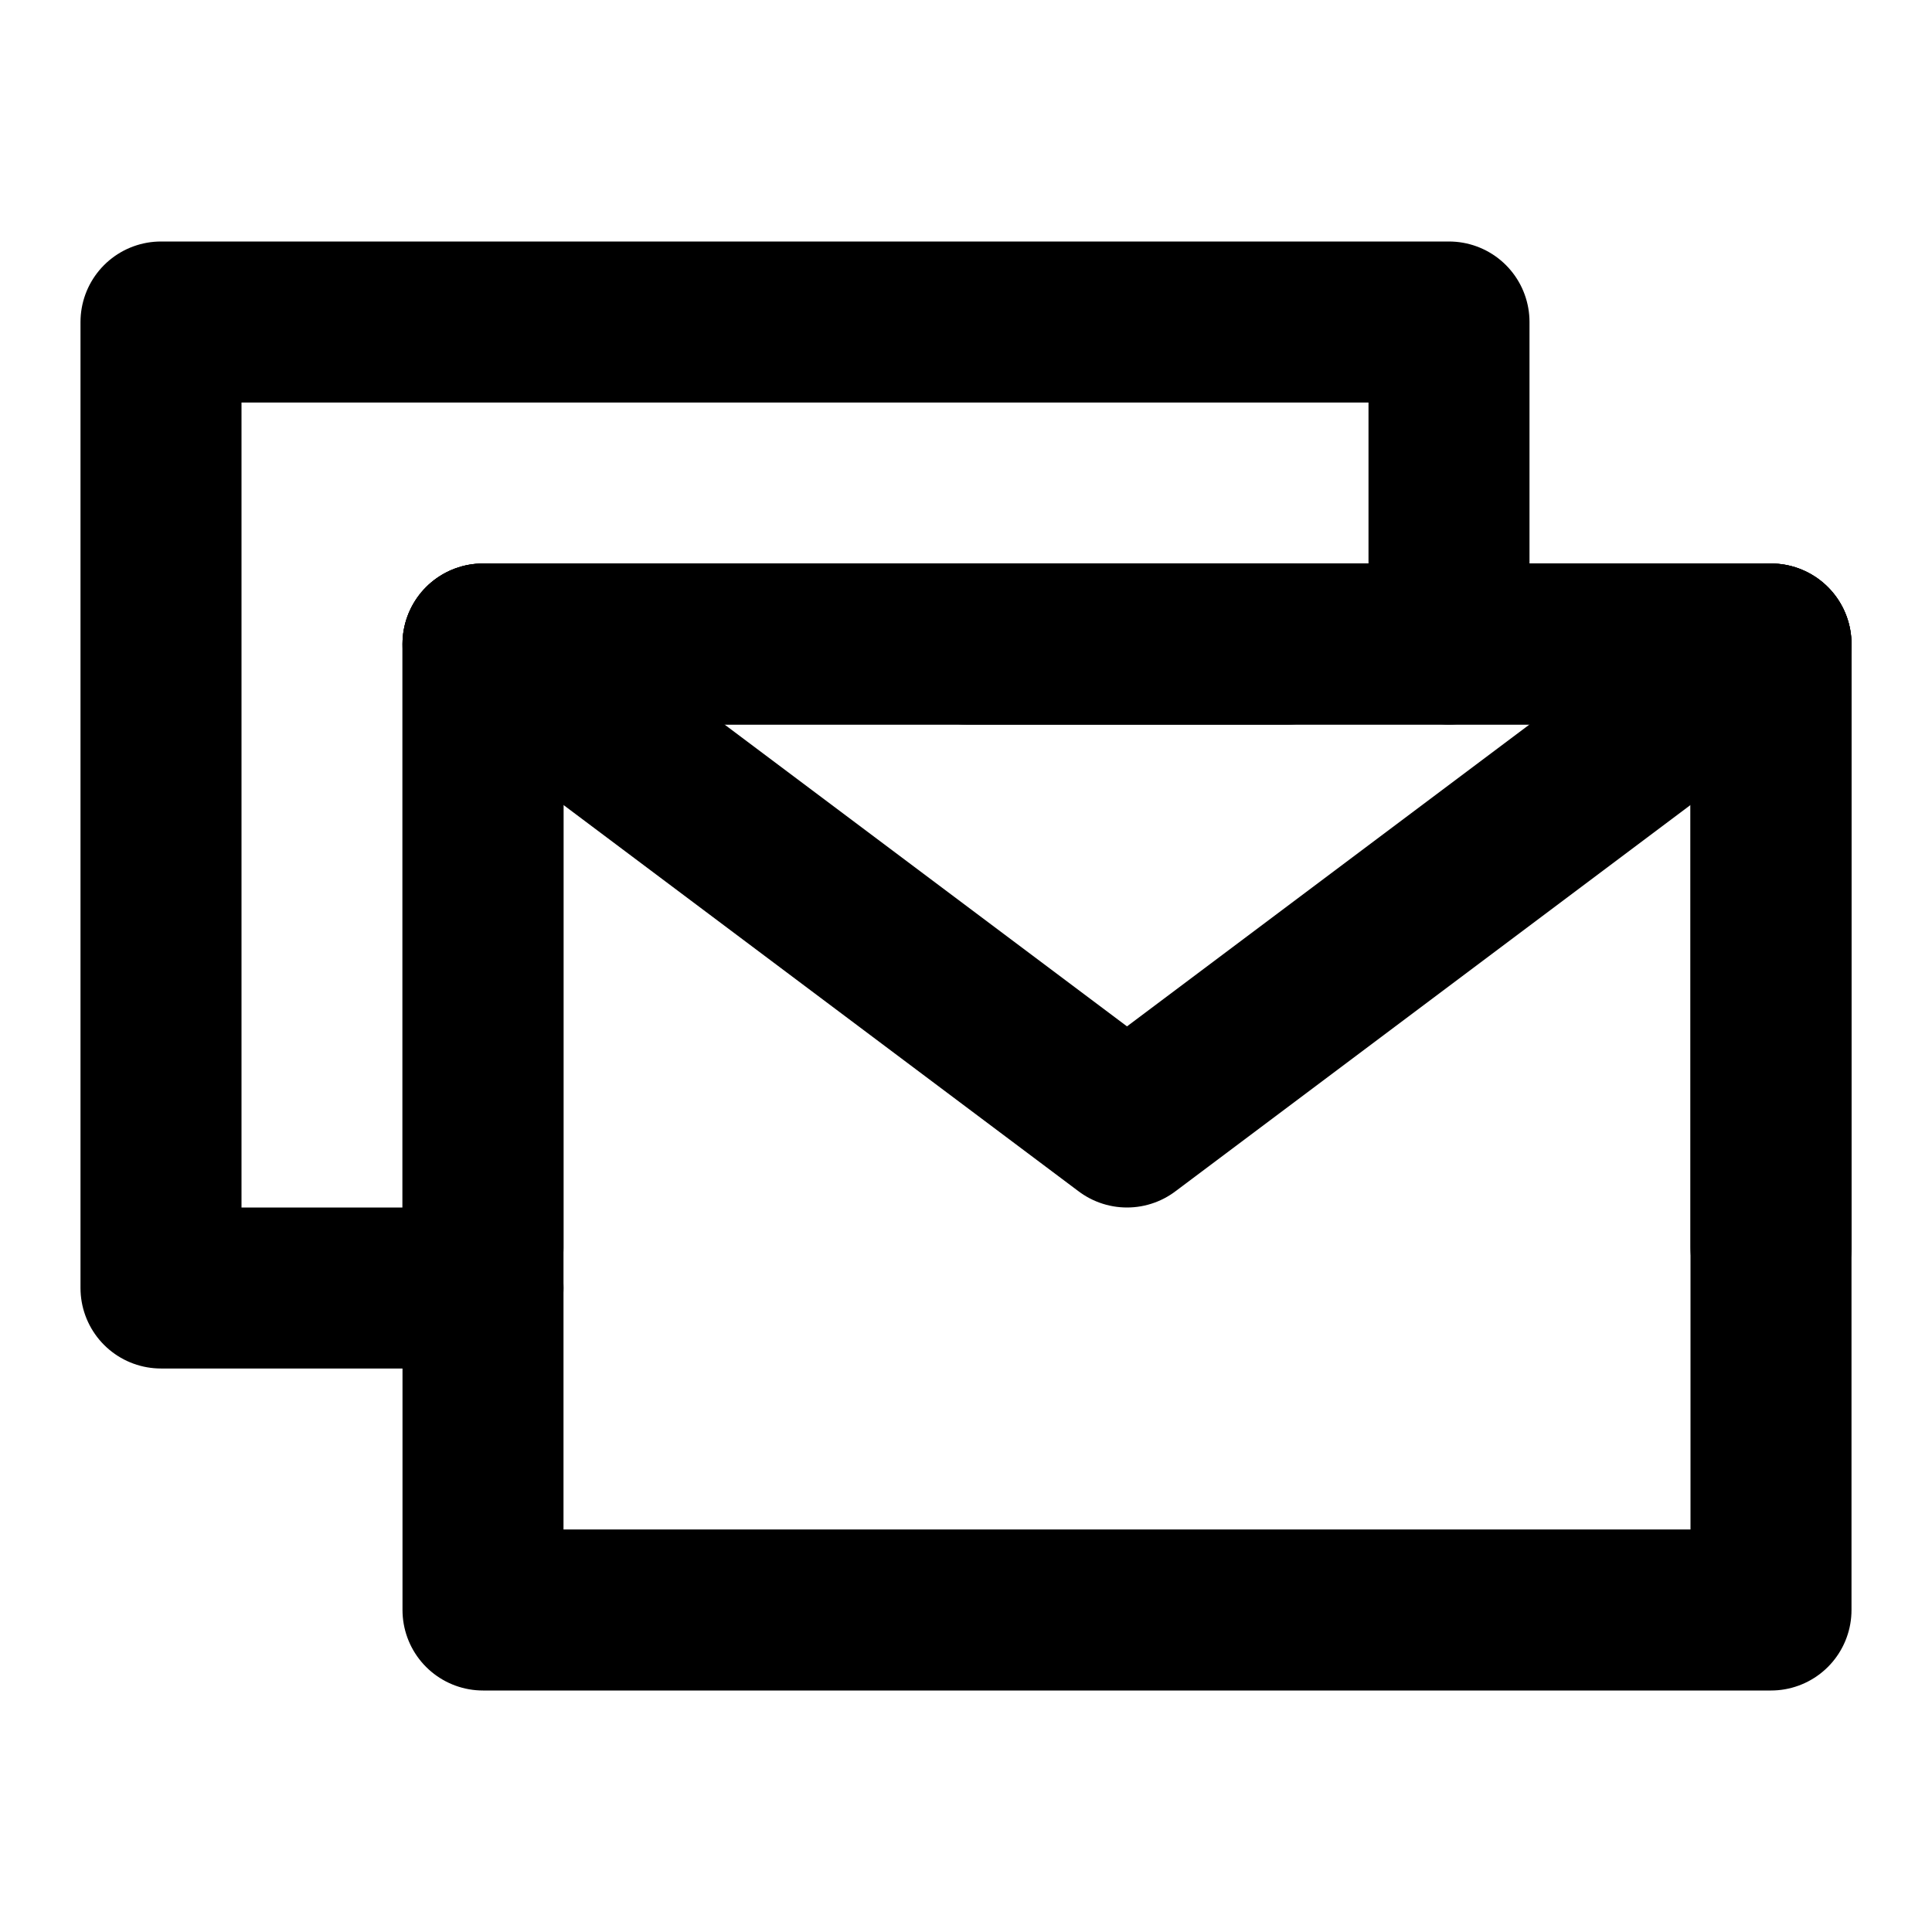
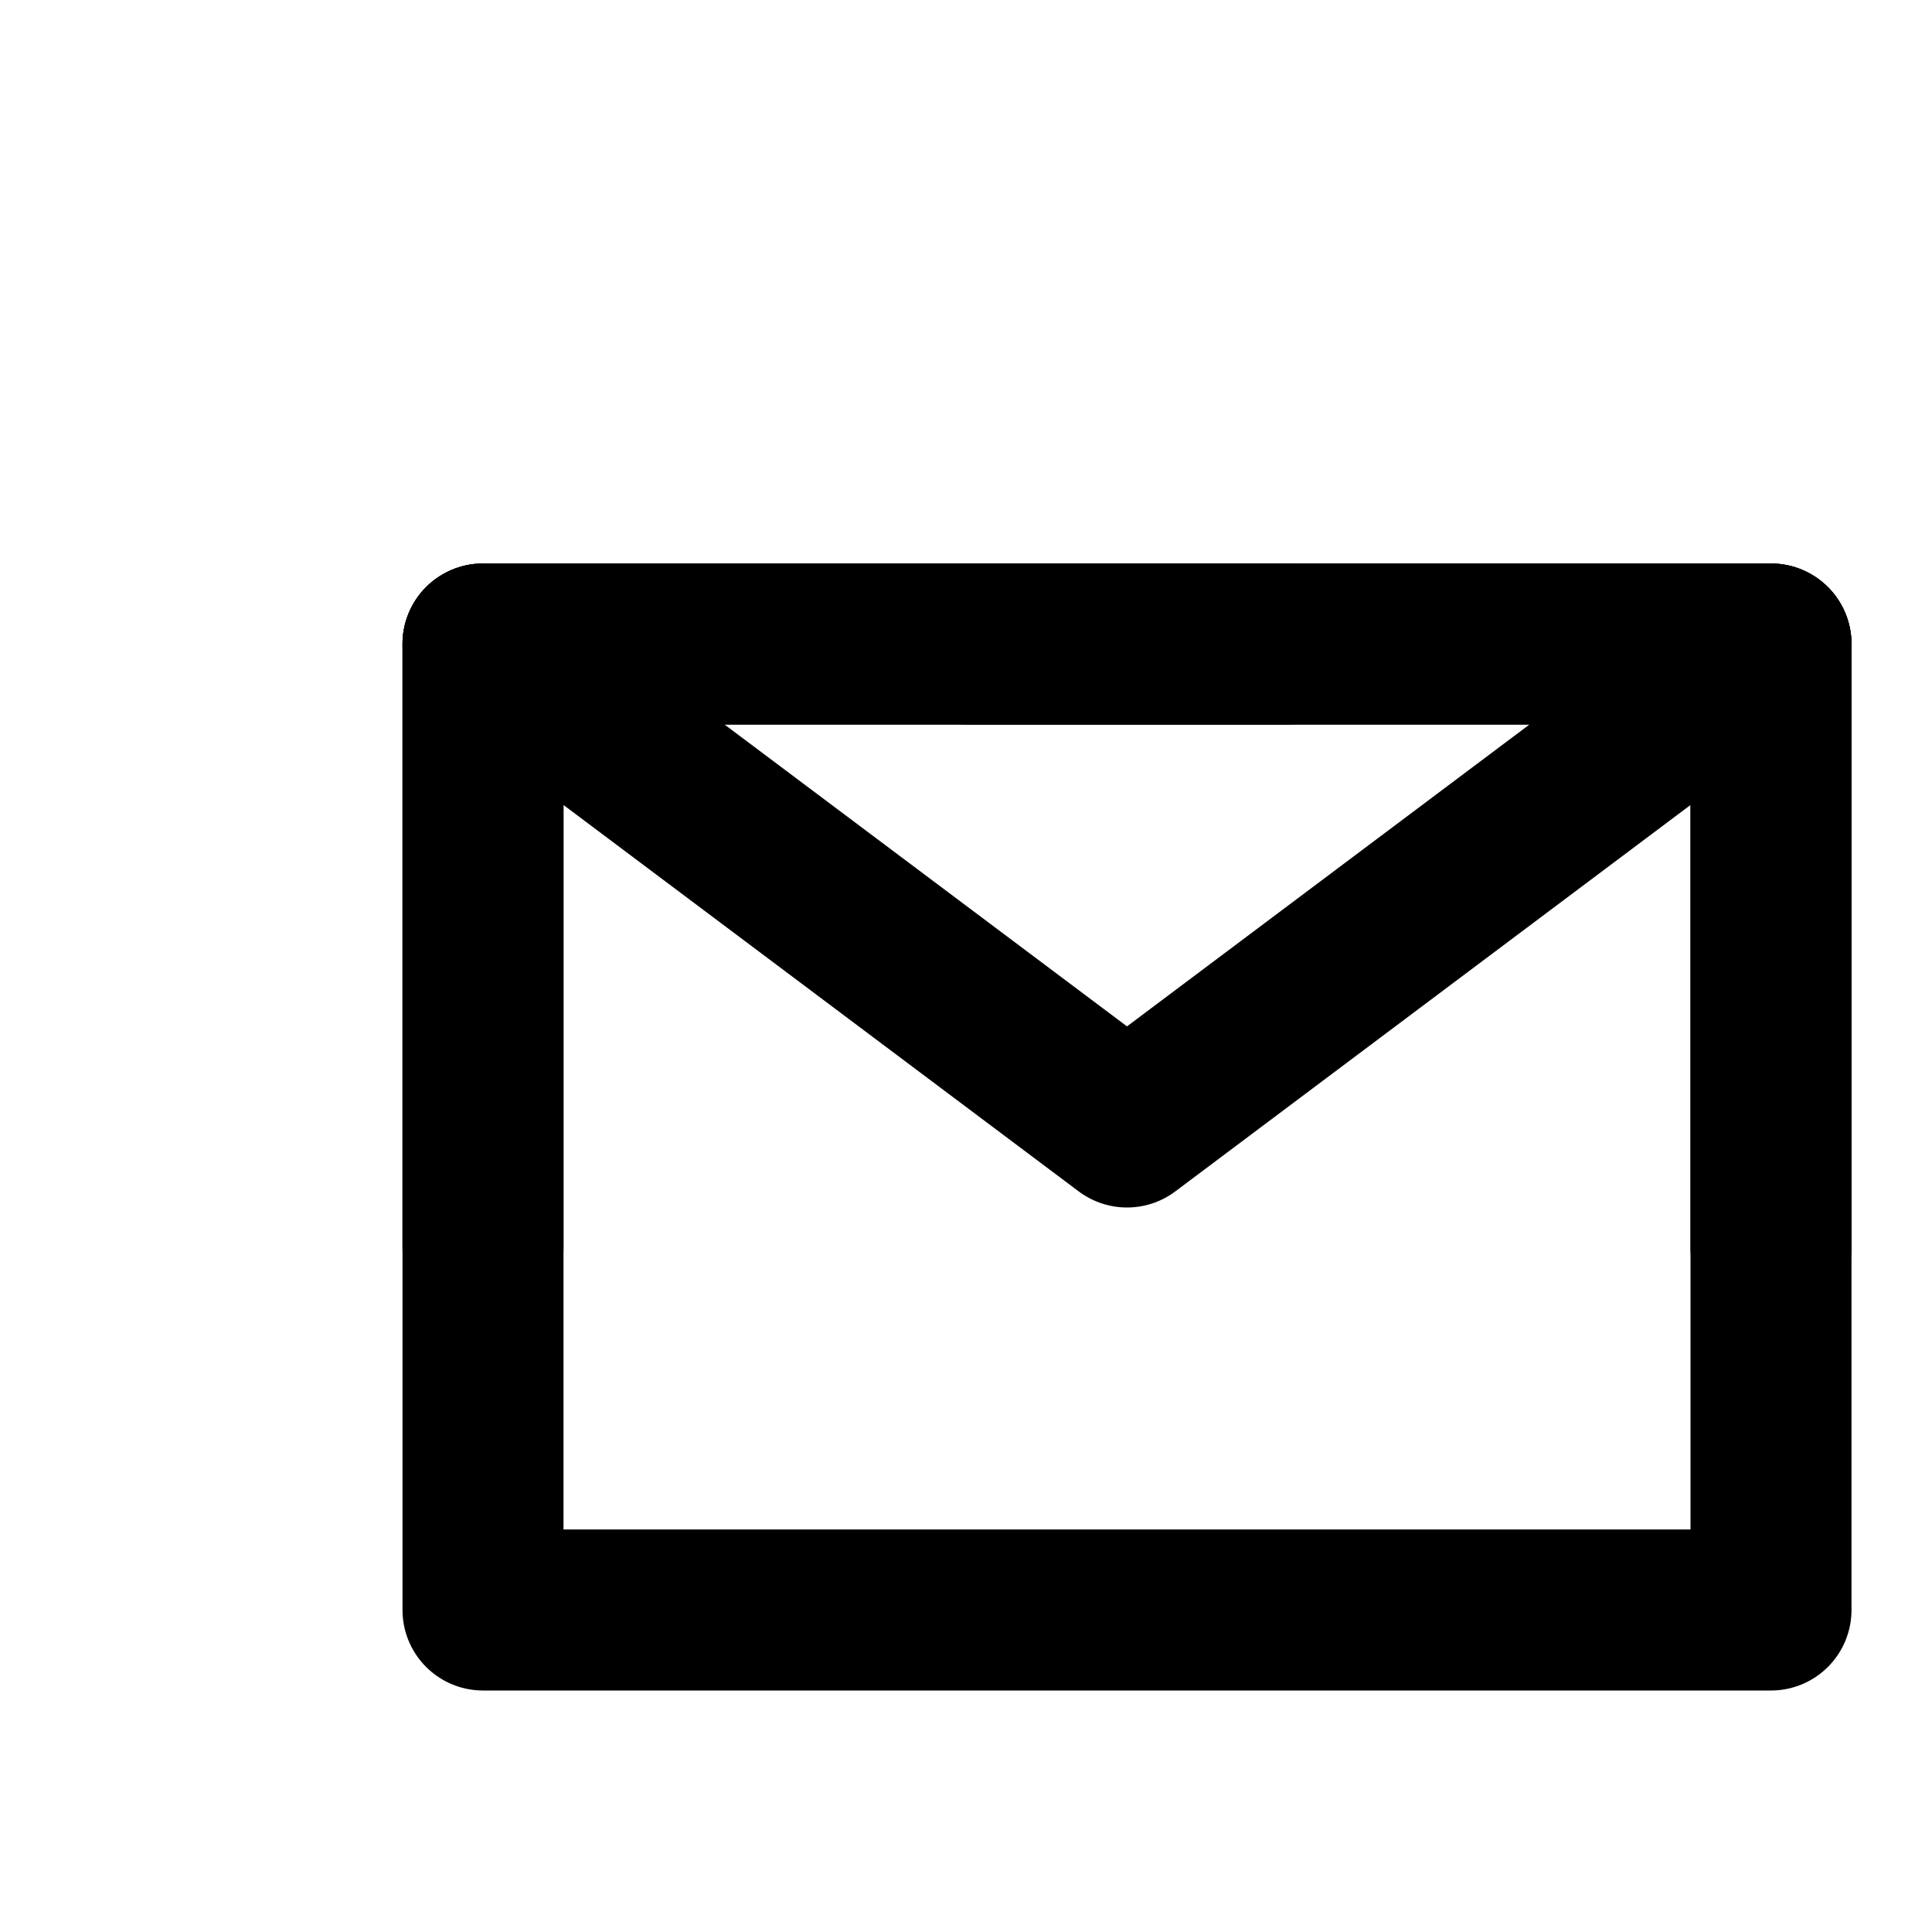
<svg xmlns="http://www.w3.org/2000/svg" width="800px" height="800px" viewBox="0 0 48 48" fill="none">
-   <path d="M36 16V8H20H4V20V32H12" stroke="#000000" stroke-width="4" stroke-linecap="round" stroke-linejoin="round" />
  <path d="M12 40H44V28V16H28H12V28V40Z" stroke="#000000" stroke-width="4" stroke-linejoin="round" />
  <path d="M12 16L28 28L44 16" stroke="#000000" stroke-width="4" stroke-linecap="round" stroke-linejoin="round" />
  <path d="M32 16H12V31" stroke="#000000" stroke-width="4" stroke-linecap="round" stroke-linejoin="round" />
  <path d="M44 31V16H24" stroke="#000000" stroke-width="4" stroke-linecap="round" stroke-linejoin="round" />
</svg>